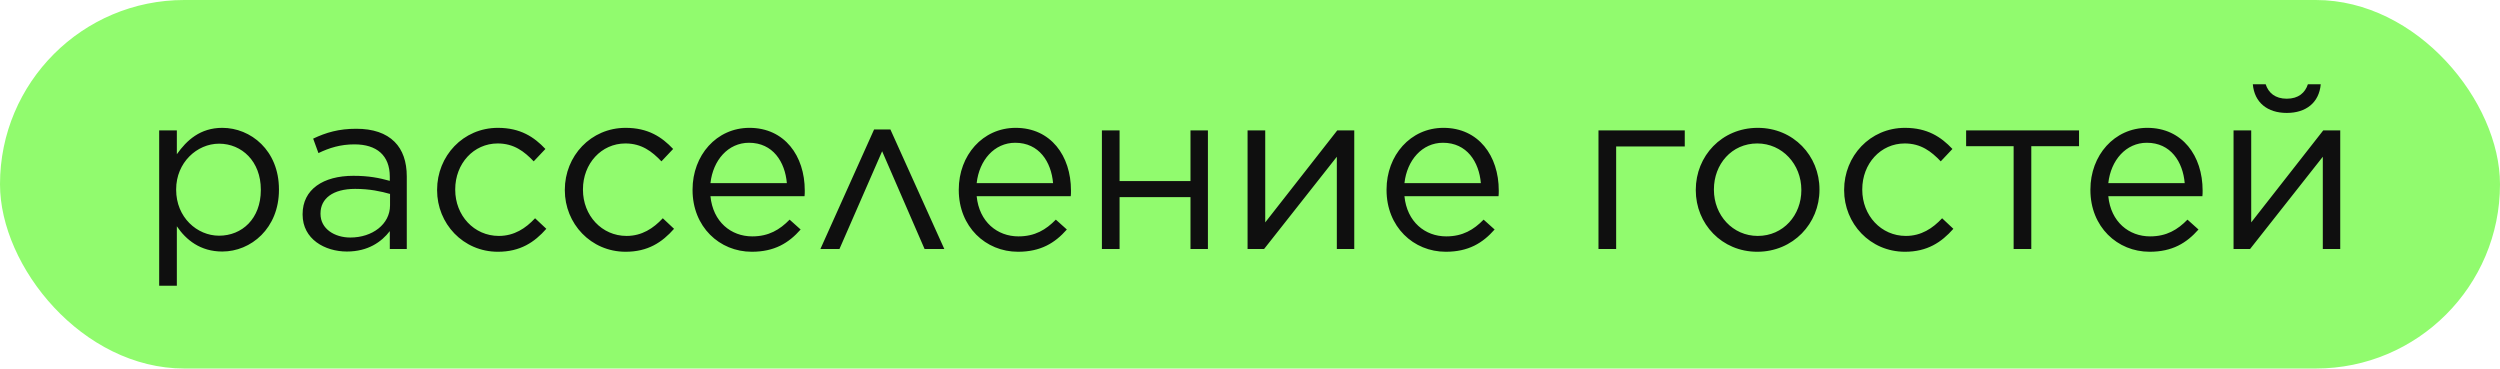
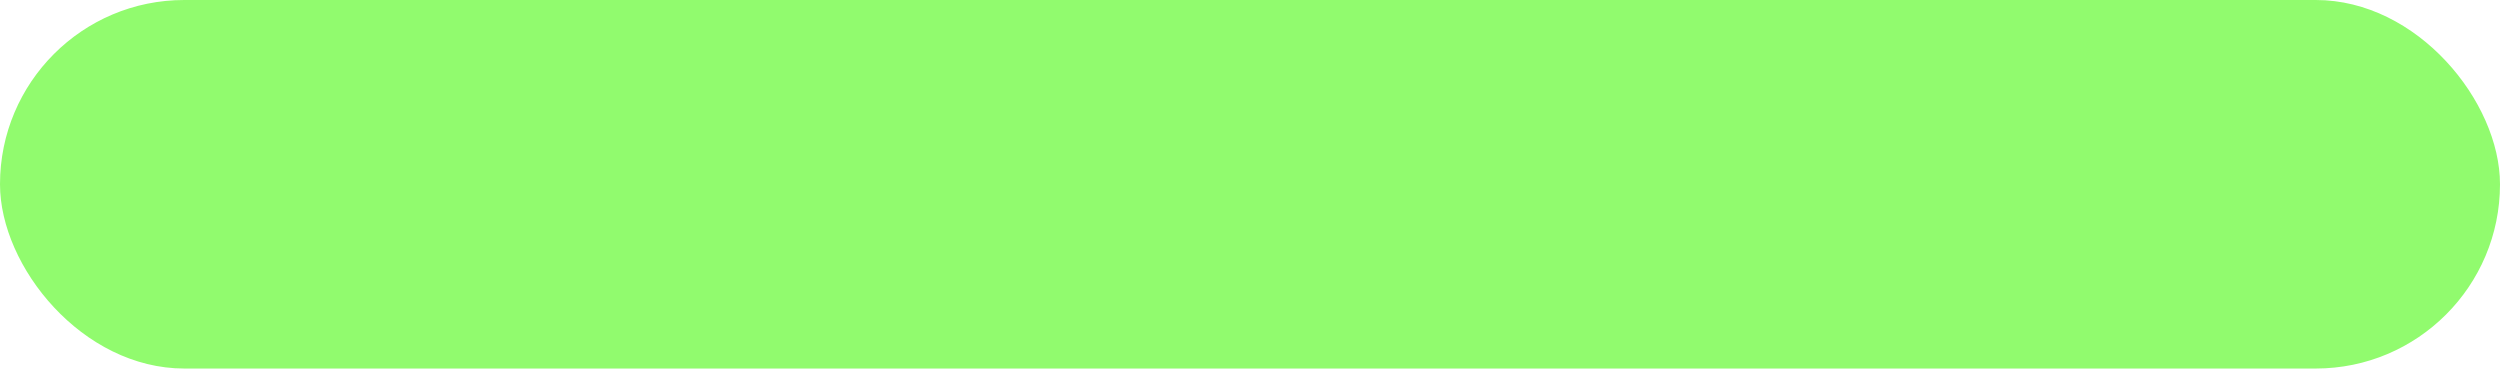
<svg xmlns="http://www.w3.org/2000/svg" width="502" height="74" viewBox="0 0 502 74" fill="none">
  <rect width="502" height="74" rx="37" fill="#91FB6E" />
-   <path d="M31.963 57.372H35.511V45.438C37.353 48.157 40.21 50.507 44.634 50.507C50.393 50.507 56.014 45.853 56.014 38.112V38.02C56.014 30.187 50.347 25.672 44.634 25.672C40.21 25.672 37.492 28.16 35.511 30.97V26.178H31.963V57.372ZM43.989 47.328C39.565 47.328 35.372 43.641 35.372 38.112V38.02C35.372 32.629 39.565 28.851 43.989 28.851C48.55 28.851 52.374 32.399 52.374 38.066V38.158C52.374 43.918 48.596 47.328 43.989 47.328ZM69.656 50.507C73.895 50.507 76.614 48.572 78.272 46.406V50H81.682V35.44C81.682 32.445 80.853 30.095 79.24 28.482C77.489 26.731 74.909 25.856 71.545 25.856C68.043 25.856 65.509 26.593 62.883 27.837L63.943 30.74C66.154 29.68 68.366 28.989 71.177 28.989C75.646 28.989 78.272 31.201 78.272 35.486V36.315C76.107 35.716 74.033 35.302 70.946 35.302C64.91 35.302 60.763 38.02 60.763 42.996V43.089C60.763 48.019 65.233 50.507 69.656 50.507ZM70.347 47.696C67.168 47.696 64.357 45.945 64.357 42.95V42.858C64.357 39.863 66.845 37.928 71.315 37.928C74.264 37.928 76.521 38.435 78.318 38.942V41.245C78.318 45.024 74.77 47.696 70.347 47.696ZM99.979 50.553C104.448 50.553 107.305 48.664 109.701 45.945L107.443 43.826C105.554 45.853 103.25 47.374 100.163 47.374C95.187 47.374 91.409 43.273 91.409 38.112V38.02C91.409 32.86 95.095 28.805 99.933 28.805C103.204 28.805 105.278 30.418 107.167 32.399L109.517 29.911C107.259 27.515 104.495 25.672 99.979 25.672C92.975 25.672 87.769 31.339 87.769 38.112V38.204C87.769 44.886 92.975 50.553 99.979 50.553ZM125.627 50.553C130.096 50.553 132.953 48.664 135.349 45.945L133.091 43.826C131.202 45.853 128.898 47.374 125.811 47.374C120.835 47.374 117.057 43.273 117.057 38.112V38.02C117.057 32.86 120.743 28.805 125.581 28.805C128.852 28.805 130.926 30.418 132.815 32.399L135.165 29.911C132.907 27.515 130.143 25.672 125.627 25.672C118.623 25.672 113.417 31.339 113.417 38.112V38.204C113.417 44.886 118.623 50.553 125.627 50.553ZM150.953 50.553C155.514 50.553 158.371 48.802 160.767 46.084L158.555 44.102C156.574 46.13 154.362 47.466 151.045 47.466C146.806 47.466 143.166 44.563 142.659 39.402H161.55C161.596 38.988 161.596 38.757 161.596 38.251C161.596 31.293 157.541 25.672 150.492 25.672C143.857 25.672 139.065 31.201 139.065 38.066V38.158C139.065 45.531 144.456 50.553 150.953 50.553ZM142.659 36.776C143.166 32.168 146.207 28.667 150.4 28.667C155.192 28.667 157.634 32.491 158.002 36.776H142.659ZM178.791 25.994H175.519L164.737 50H168.562L177.132 30.371L185.656 50H189.619L178.791 25.994ZM204.408 50.553C208.97 50.553 211.827 48.802 214.223 46.084L212.011 44.102C210.03 46.13 207.818 47.466 204.501 47.466C200.262 47.466 196.622 44.563 196.115 39.402H215.006C215.052 38.988 215.052 38.757 215.052 38.251C215.052 31.293 210.997 25.672 203.948 25.672C197.313 25.672 192.521 31.201 192.521 38.066V38.158C192.521 45.531 197.912 50.553 204.408 50.553ZM196.115 36.776C196.622 32.168 199.663 28.667 203.856 28.667C208.647 28.667 211.09 32.491 211.458 36.776H196.115ZM221.263 50H224.811V39.587H239.049V50H242.55V26.178H239.049V36.361H224.811V26.178H221.263V50ZM250.511 50H253.828L268.435 31.477V50H271.936V26.178H268.527L254.059 44.655V26.178H250.511V50ZM290.307 50.553C294.868 50.553 297.725 48.802 300.121 46.084L297.91 44.102C295.928 46.13 293.717 47.466 290.399 47.466C286.16 47.466 282.52 44.563 282.013 39.402H300.904C300.951 38.988 300.951 38.757 300.951 38.251C300.951 31.293 296.896 25.672 289.846 25.672C283.211 25.672 278.419 31.201 278.419 38.066V38.158C278.419 45.531 283.81 50.553 290.307 50.553ZM282.013 36.776C282.52 32.168 285.561 28.667 289.754 28.667C294.546 28.667 296.988 32.491 297.357 36.776H282.013ZM320.975 50H324.523V29.404H338.3V26.178H320.975V50ZM352.863 50.553C360.051 50.553 365.35 44.886 365.35 38.112V38.02C365.35 31.293 360.143 25.672 352.955 25.672C345.721 25.672 340.514 31.339 340.514 38.112V38.204C340.514 44.932 345.721 50.553 352.863 50.553ZM352.955 47.374C347.933 47.374 344.154 43.227 344.154 38.112V38.02C344.154 32.998 347.702 28.805 352.863 28.805C357.885 28.805 361.71 32.998 361.71 38.112V38.204C361.71 43.181 358.116 47.374 352.955 47.374ZM382.512 50.553C386.982 50.553 389.839 48.664 392.235 45.945L389.977 43.826C388.088 45.853 385.784 47.374 382.697 47.374C377.72 47.374 373.942 43.273 373.942 38.112V38.02C373.942 32.86 377.628 28.805 382.466 28.805C385.738 28.805 387.811 30.418 389.7 32.399L392.05 29.911C389.792 27.515 387.028 25.672 382.512 25.672C375.509 25.672 370.302 31.339 370.302 38.112V38.204C370.302 44.886 375.509 50.553 382.512 50.553ZM404.336 50H407.884V29.358H417.468V26.178H394.798V29.358H404.336V50ZM431.641 50.553C436.203 50.553 439.059 48.802 441.455 46.084L439.244 44.102C437.262 46.13 435.051 47.466 431.733 47.466C427.494 47.466 423.854 44.563 423.347 39.402H442.239C442.285 38.988 442.285 38.757 442.285 38.251C442.285 31.293 438.23 25.672 431.18 25.672C424.545 25.672 419.753 31.201 419.753 38.066V38.158C419.753 45.531 425.144 50.553 431.641 50.553ZM423.347 36.776C423.854 32.168 426.895 28.667 431.088 28.667C435.88 28.667 438.322 32.491 438.691 36.776H423.347ZM448.496 50H451.813L466.419 31.477V50H469.921V26.178H466.512L452.044 44.655V26.178H448.496V50ZM459.185 22.677C463.056 22.677 465.682 20.603 466.005 16.917H463.424C462.872 18.622 461.535 19.82 459.185 19.82C456.836 19.82 455.499 18.622 454.946 16.917H452.366C452.689 20.603 455.315 22.677 459.185 22.677Z" fill="#0F0F0F" />
</svg>